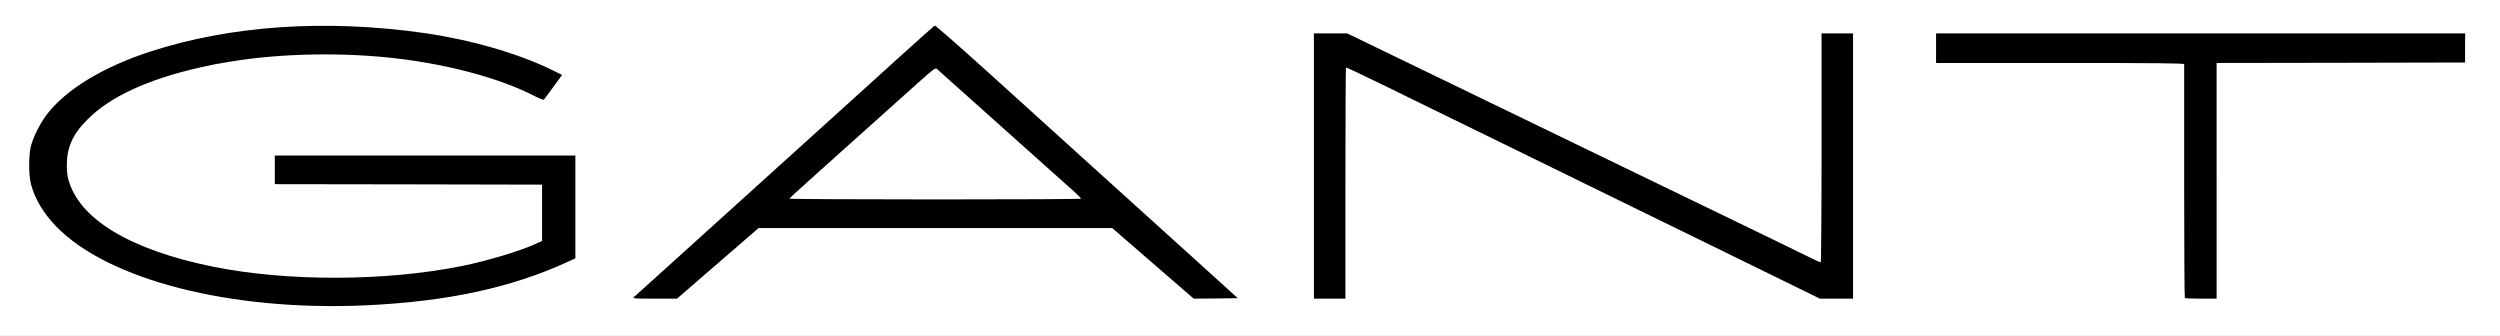
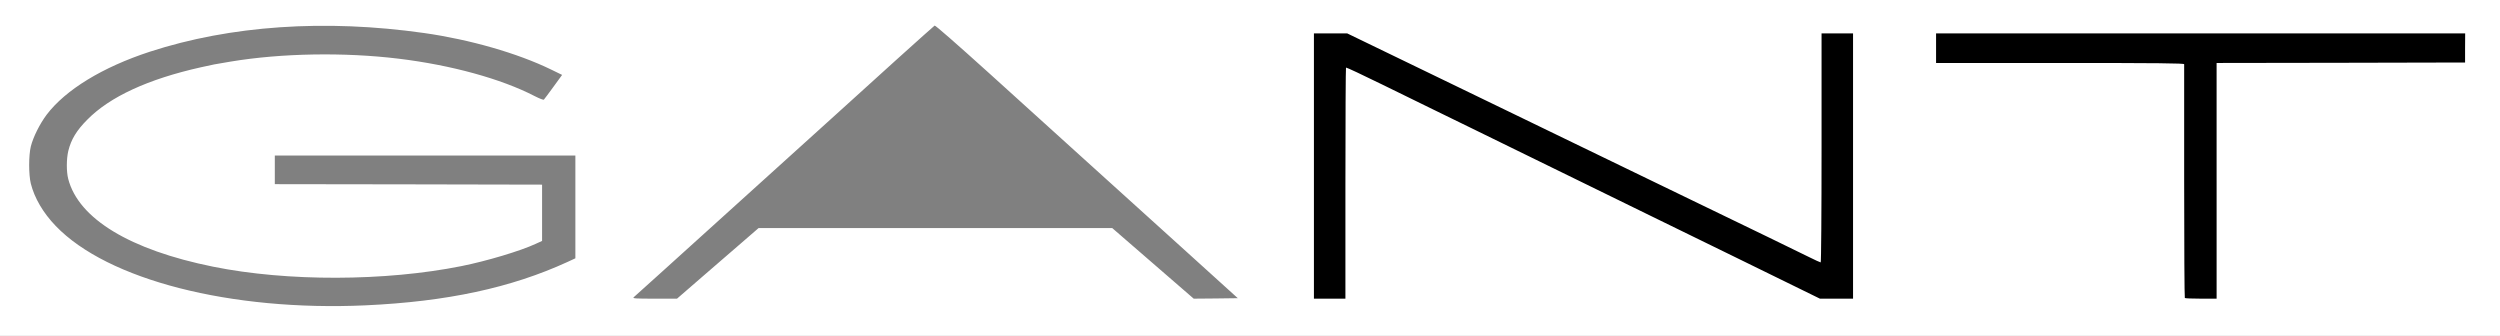
<svg xmlns="http://www.w3.org/2000/svg" version="1.0" width="1310px" height="176px" viewBox="0 0 1310 176" preserveAspectRatio="xMidYMid meet">
  <rect x="0" y="0" width="1310" height="176" fill="#808080" stroke="none" />
  <g fill="#000000">
-     <path d="M153 161.45 c-54.95 -2.75 -103.50 -18.85 -125.30 -41.55 -6.60 -6.85 -11.15 -14.65 -13.05 -22.20 -1.20 -4.85 -1.20 -17.60 0 -22.45 6.75 -26.85 42.50 -48.40 96.60 -58.20 34.75 -6.30 73.70 -6.75 112.45 -1.25 5.30 0.75 19.20 3.40 24.80 4.75 15.95 3.80 29.15 8.35 41.65 14.30 7.65 3.65 7.60 3.50 1.05 12.55 -4.65 6.35 -4.90 6.60 -6.60 6.60 -1.15 0 -3.35 -0.80 -6.05 -2.20 -37.50 -19.35 -102.70 -26.90 -156.05 -18.05 -8.20 1.35 -9.80 1.65 -15.70 3 -27.70 6.20 -47.75 15.45 -59.55 27.45 -5.60 5.60 -8.50 10.40 -9.95 16.35 -3.30 13.45 5.05 27.75 22.55 38.55 24.95 15.50 68.05 24.90 113.90 24.90 35.90 0 67.70 -4.50 93.75 -13.35 4.55 -1.50 9.75 -3.45 11.65 -4.30 l3.35 -1.50 0 -13.40 0 -13.45 -70 0 -70 0 0 -9 0 -9 80.25 0 80.25 0 0 28.45 0 28.40 -4.10 1.90 c-25.35 11.60 -54.70 18.80 -88.90 21.75 -16.55 1.40 -40.15 1.80 -57 0.95z" />
-     <path d="M330.10 156.30 c0.15 -1.90 -6.20 4 64.40 -59.80 20.20 -18.25 40 -36.15 44 -39.80 4 -3.60 13.45 -12.15 21 -19 7.55 -6.80 17.20 -15.50 21.35 -19.30 6.55 -5.95 7.85 -6.90 9.25 -6.90 1.50 0 4.60 2.65 29.65 25.30 15.40 13.95 37.25 33.70 48.50 43.90 85.80 77.55 81.75 73.80 81.75 75.60 l0 1.70 -13 0 -13.05 0 -21.30 -18.50 -21.35 -18.50 -91.15 0 -91.15 0 -8.60 7.45 c-4.75 4.10 -14.40 12.40 -21.40 18.50 l-12.75 11.05 -13.15 0 -13.15 0 0.15 -1.70z m231.65 -53.80 c-0.85 -1.40 -71.40 -64.05 -71.90 -63.85 -0.35 0.15 -5.35 4.50 -11.10 9.70 -5.80 5.15 -21.10 18.85 -34 30.40 -12.95 11.60 -24.30 21.75 -25.25 22.65 l-1.75 1.55 72.15 0.05 c46.60 0 72.05 -0.15 71.85 -0.50z" />
    <path d="M687 87 l0 -71 10.25 0 10.20 0 30.90 14.95 c17 8.20 42.15 20.40 55.90 27.05 13.75 6.70 28.15 13.65 32 15.50 3.85 1.85 18.25 8.85 32 15.50 13.75 6.65 31.20 15.10 38.75 18.75 7.55 3.65 23.25 11.25 34.90 16.90 l21.10 10.25 0 -59.45 0 -59.45 9.75 0 9.75 0 0 71 0 71 -10.20 0 -10.15 0 -17.95 -8.80 c-9.90 -4.85 -22 -10.80 -26.95 -13.20 -4.95 -2.40 -24.75 -12.10 -44 -21.50 -39.75 -19.45 -54.95 -26.90 -70 -34.25 -5.75 -2.80 -15.90 -7.75 -22.50 -11 -6.60 -3.25 -16.25 -7.95 -21.50 -10.50 -5.20 -2.55 -16.90 -8.25 -25.95 -12.70 -9.05 -4.40 -16.50 -8.05 -16.60 -8.05 -0.10 0 -0.20 27 -0.20 60 l0 60 -9.75 0 -9.75 0 0 -71z" />
    <path d="M1143.35 157.65 c-0.20 -0.15 -0.35 -27.95 -0.35 -61.75 l0 -61.40 -65 0 -65 0 0 -9.25 0 -9.25 140.15 0 140.15 0 -0.05 9.15 0 9.10 -65.10 0.15 -65.15 0.10 0 61.75 0 61.75 -9.65 0 c-5.35 0 -9.85 -0.15 -10 -0.35z" />
  </g>
  <g fill="#ffffff">
    <path d="M0 88 l0 -88 655 0 655 0 0 88 0 88 -655 0 -655 0 0 -88z m191.50 72 c42.60 -1.95 76.25 -9.15 105.90 -22.75 l4.10 -1.90 0 -26.90 0 -26.95 -78.75 0 -78.75 0 0 7.50 0 7.50 70.05 0.10 70 0.15 0 14.75 0 14.75 -3.40 1.55 c-7.95 3.70 -25.65 9 -38.90 11.65 -40 8 -91.20 8.15 -130.05 0.30 -43.60 -8.80 -70.55 -25.15 -75.95 -46 -1 -3.85 -0.95 -10.55 0.05 -14.70 1.45 -5.95 4.35 -10.75 9.95 -16.35 11.80 -12 31.85 -21.25 59.55 -27.45 5.90 -1.35 7.50 -1.65 15.70 -3 26.60 -4.40 59.45 -4.95 87.85 -1.50 27.60 3.35 53.80 10.55 71.30 19.60 2.55 1.30 4.60 2.10 4.85 1.85 0.25 -0.25 2.50 -3.25 5 -6.70 l4.55 -6.25 -5.75 -2.80 c-17.55 -8.55 -42.60 -15.75 -66.60 -19.15 -51.80 -7.35 -101.45 -3.95 -143.70 9.80 -24.75 8.10 -44.10 19.90 -54.05 33 -3.60 4.80 -7.05 11.70 -8.30 16.65 -1.15 4.75 -1.15 14.75 0 19.45 1.90 7.55 6.45 15.35 13.05 22.20 27.10 28.25 91.75 44.80 162.30 41.60z m176 -14.55 c7 -6.10 16.65 -14.40 21.40 -18.50 l8.60 -7.45 92.65 0 92.65 0 21.35 18.50 21.35 18.50 11.55 -0.10 11.55 -0.15 -30.65 -27.75 c-16.85 -15.25 -39.90 -36.10 -51.20 -46.30 -11.25 -10.20 -33.10 -29.95 -48.45 -43.85 -17.35 -15.65 -28.20 -25.15 -28.55 -24.95 -0.55 0.30 -36.05 32.30 -51.50 46.40 -4.90 4.50 -57.25 51.75 -92.25 83.40 -7.30 6.55 -13.60 12.25 -14 12.60 -0.60 0.60 1.10 0.70 11.05 0.70 l11.70 0 12.75 -11.05z m337.50 -49.35 c0 -33.25 0.15 -60.55 0.30 -60.70 0.15 -0.15 8.75 3.85 19.10 8.95 10.35 5.10 22.25 10.90 26.35 12.90 4.15 2 13.60 6.60 21 10.25 7.45 3.65 18 8.80 23.50 11.50 12.10 5.90 23.85 11.65 69.50 34 19.25 9.40 39.05 19.10 44 21.50 4.95 2.40 17.05 8.35 26.95 13.20 l17.95 8.80 8.65 0 8.70 0 0 -69.50 0 -69.50 -8.25 0 -8.25 0 0 60 c0 33.95 -0.20 60 -0.45 60 -0.25 0 -3 -1.25 -6.10 -2.80 -3.15 -1.55 -12.45 -6.10 -20.70 -10.10 -25.25 -12.20 -45.40 -21.95 -71 -34.35 -13.45 -6.55 -27.65 -13.40 -31.50 -15.25 -3.85 -1.85 -18.25 -8.80 -32 -15.50 -13.75 -6.65 -38.90 -18.85 -55.90 -27.05 l-30.90 -14.95 -8.70 0 -8.75 0 0 69.50 0 69.50 8.25 0 8.25 0 0 -60.40z m456.50 -1.35 l0 -61.75 65.10 -0.10 65.10 -0.15 0 -7.60 0.05 -7.65 -138.60 0 -138.65 0 0 7.75 0 7.75 65 0 c51.65 0 65 0.15 65 0.65 0 0.30 0 27.95 0 61.40 0 33.40 0.15 60.95 0.35 61.10 0.15 0.20 4 0.35 8.50 0.35 l8.15 0 0 -61.75z" />
-     <path d="M413.60 104.10 c0.15 -0.40 14.85 -13.65 67 -60.30 8.55 -7.65 9.55 -8.35 10.30 -7.70 1.10 0.95 67.20 60.05 72 64.35 1.95 1.80 3.60 3.45 3.60 3.65 0 0.25 -34.45 0.40 -76.55 0.40 -42.10 0 -76.45 -0.20 -76.35 -0.40z" />
  </g>
</svg>